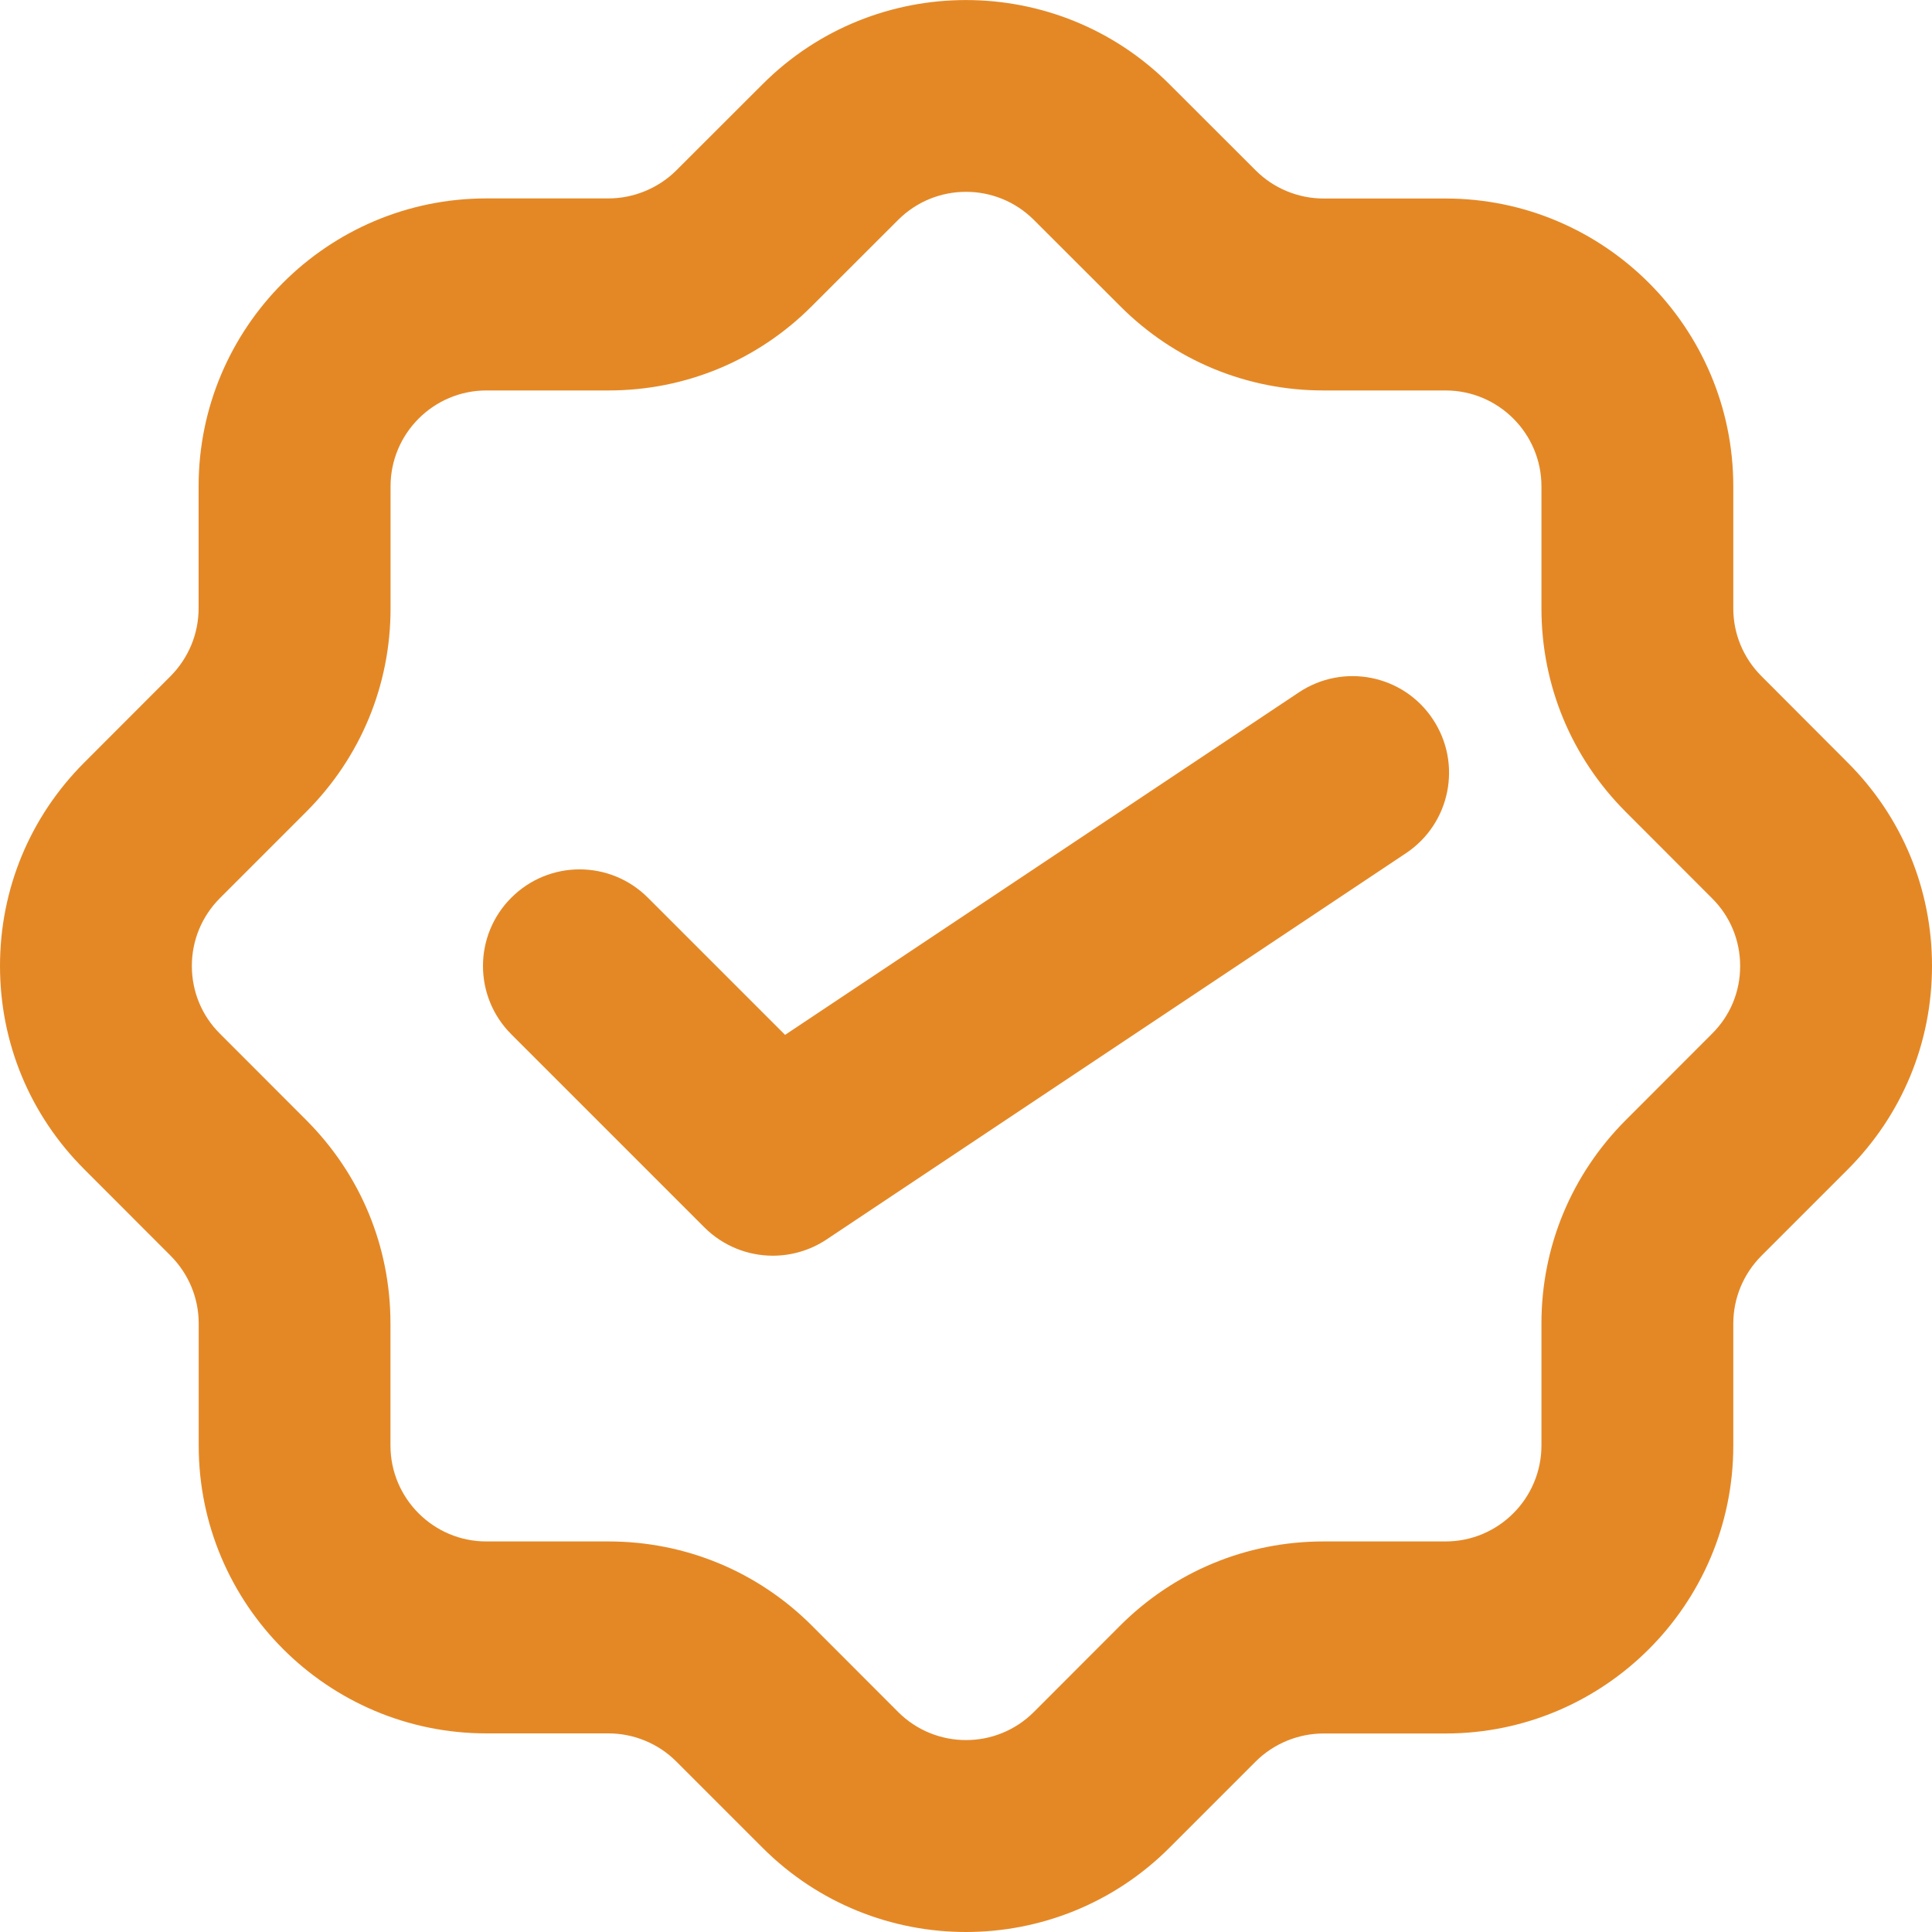
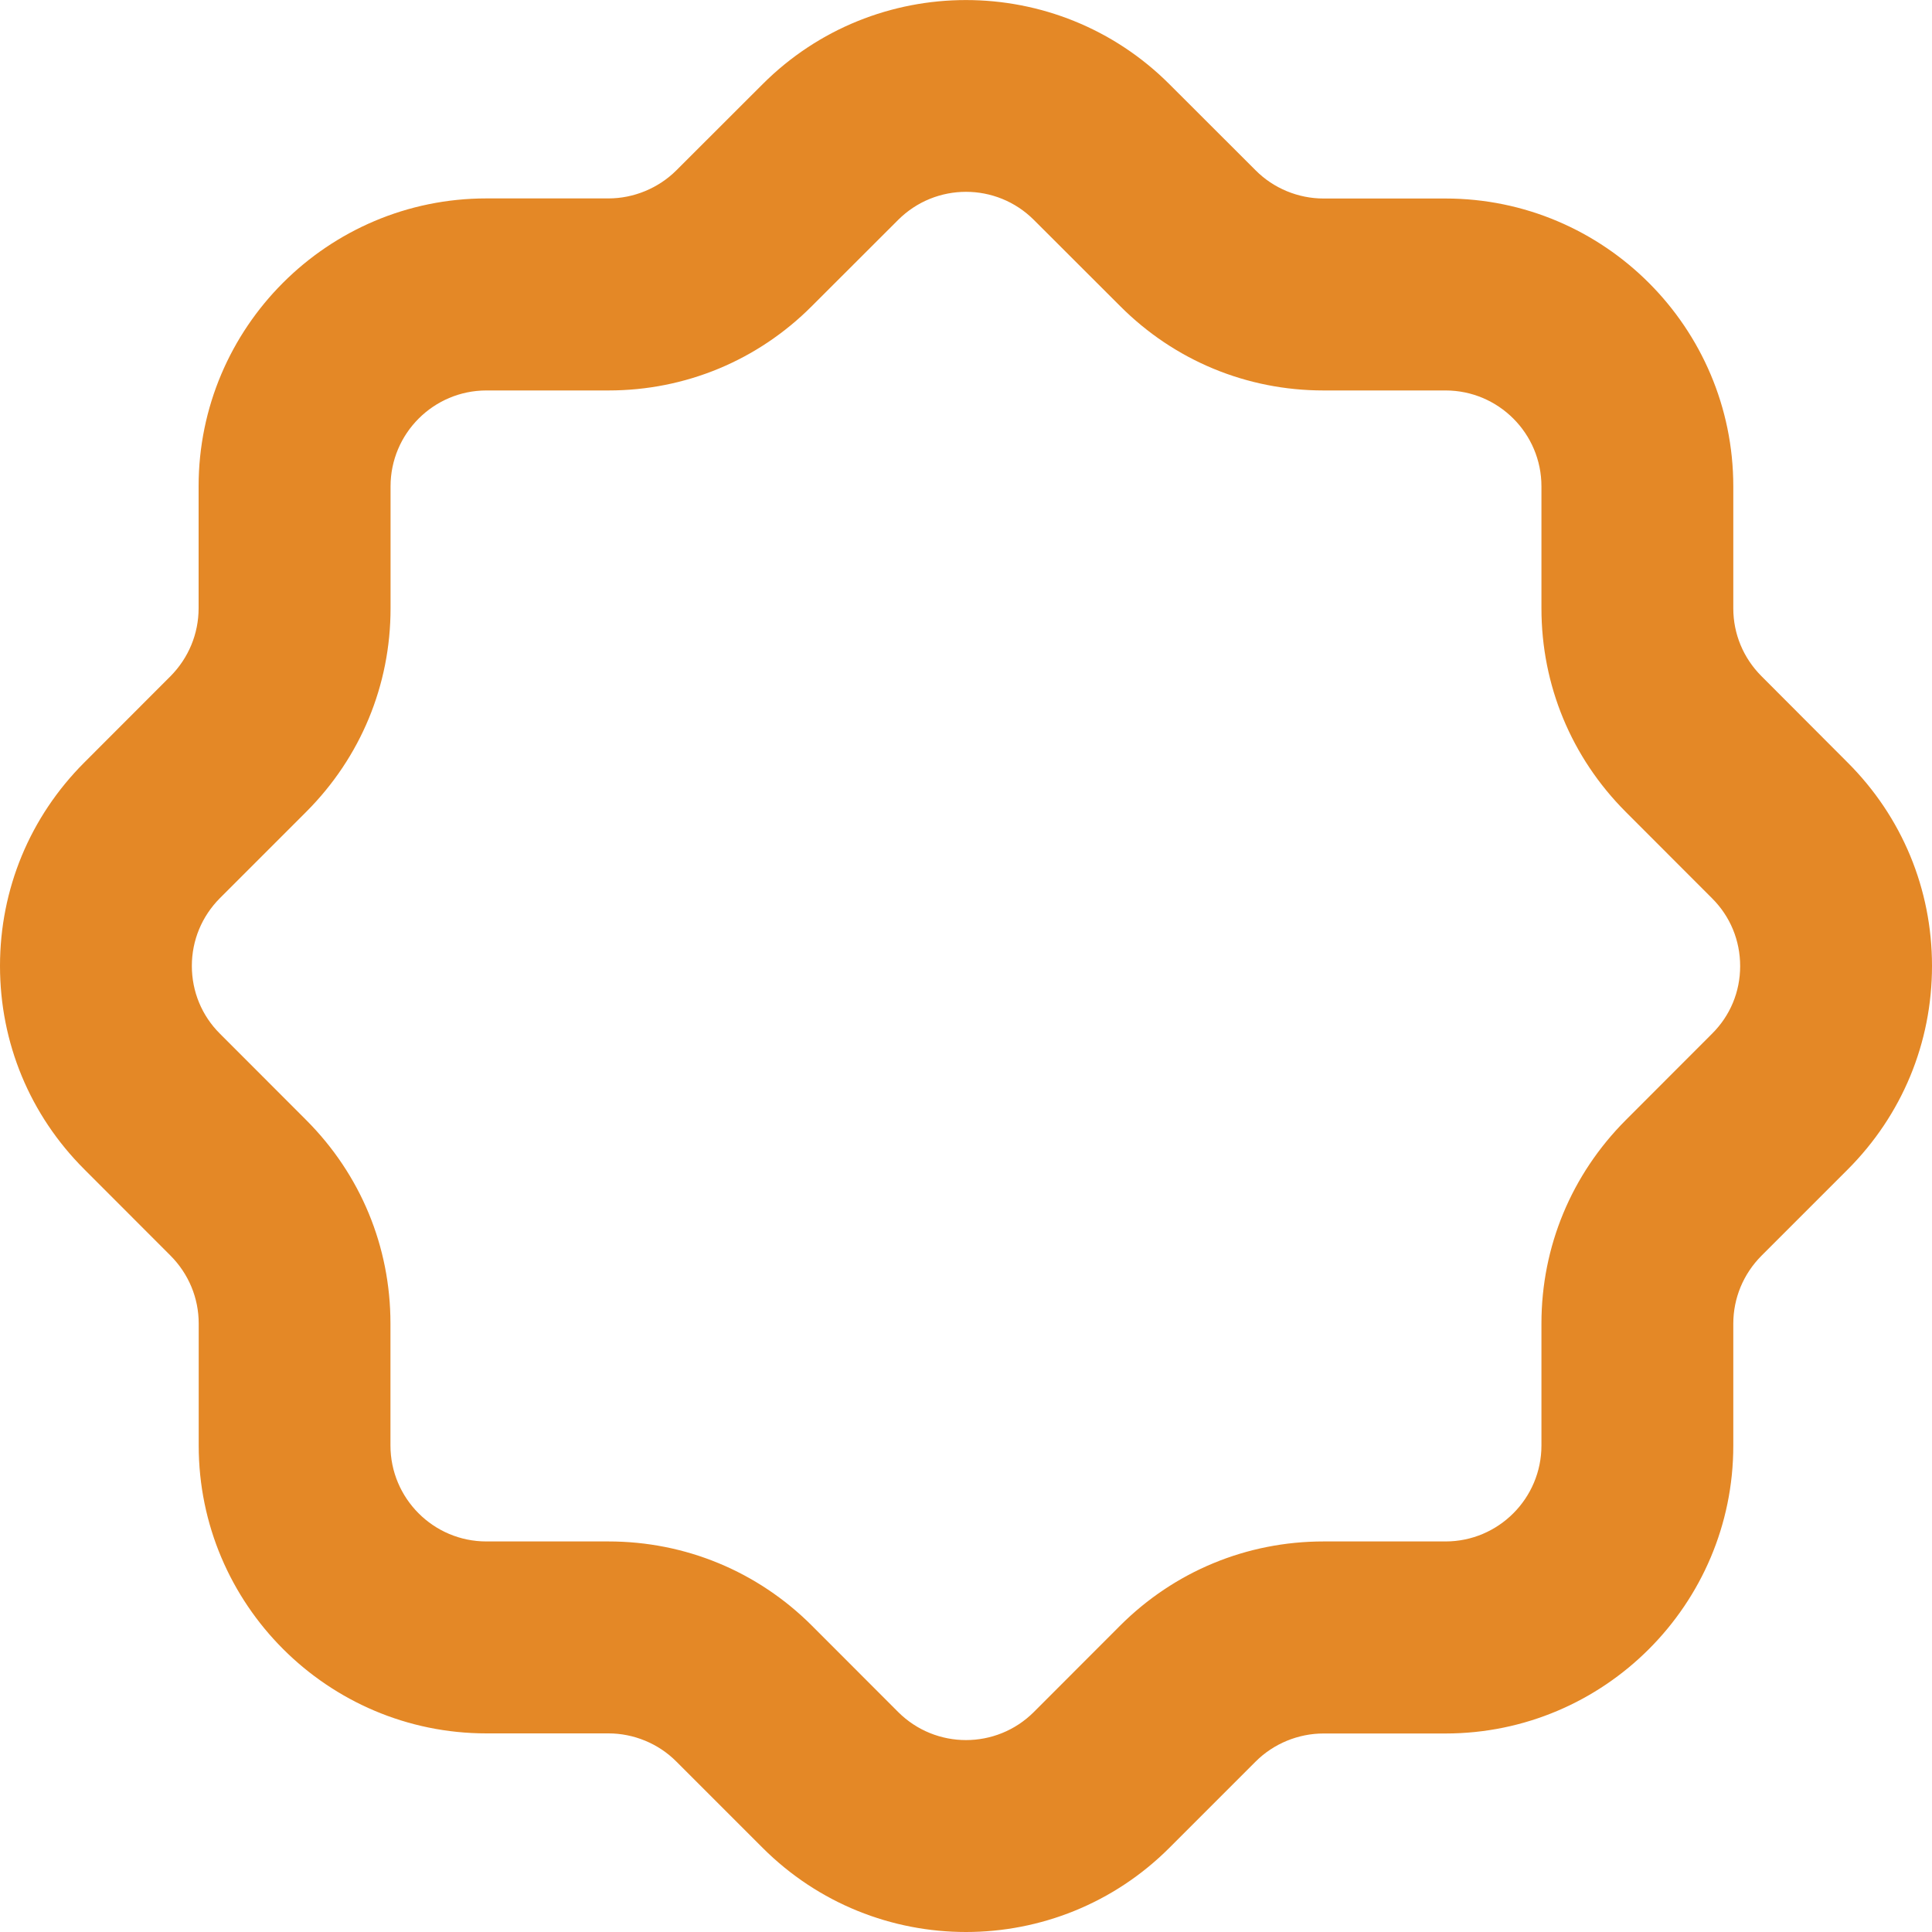
<svg xmlns="http://www.w3.org/2000/svg" width="20" height="20" viewBox="0 0 20 20" fill="none">
  <path d="M19.127 7.894L18.235 7C18.047 6.812 17.943 6.562 17.943 6.298V5.035C17.943 3.392 16.607 2.055 14.964 2.055H13.701C13.44 2.055 13.184 1.95 12.999 1.764L12.106 0.872C10.944 -0.29 9.055 -0.29 7.894 0.872L7.001 1.764C6.816 1.948 6.56 2.054 6.299 2.054H5.035C3.392 2.054 2.056 3.39 2.056 5.034V6.296C2.056 6.561 1.952 6.811 1.765 7L0.873 7.893C0.31 8.456 0 9.204 0 9.999C0 10.796 0.31 11.543 0.873 12.105L1.765 12.998C1.953 13.187 2.057 13.437 2.057 13.701V14.964C2.057 16.608 3.393 17.944 5.036 17.944H6.299C6.56 17.944 6.816 18.049 7.001 18.235L7.894 19.128C8.475 19.709 9.237 20 10 20C10.762 20 11.525 19.709 12.106 19.128L12.999 18.235C13.184 18.05 13.44 17.945 13.701 17.945H14.964C16.607 17.945 17.943 16.608 17.943 14.966V13.703C17.943 13.438 18.047 13.188 18.235 12.999L19.127 12.107C19.69 11.543 20 10.796 20 9.999C20 9.204 19.69 8.456 19.127 7.894ZM17.723 10.701L16.83 11.595C16.268 12.158 15.957 12.905 15.957 13.7V14.963C15.957 15.511 15.512 15.957 14.964 15.957H13.701C12.906 15.957 12.157 16.267 11.595 16.829L10.702 17.723C10.314 18.11 9.686 18.11 9.298 17.723L8.405 16.829C7.843 16.267 7.094 15.957 6.299 15.957H5.035C4.487 15.957 4.042 15.511 4.042 14.963V13.7C4.042 12.905 3.733 12.158 3.169 11.594L2.276 10.7C2.089 10.514 1.986 10.264 1.986 9.999C1.986 9.735 2.089 9.486 2.277 9.297L3.171 8.403C3.733 7.84 4.043 7.093 4.043 6.298V5.035C4.043 4.487 4.488 4.042 5.036 4.042H6.299C7.094 4.042 7.843 3.732 8.405 3.168L9.298 2.276C9.686 1.889 10.314 1.889 10.702 2.276L11.595 3.168C12.157 3.732 12.906 4.042 13.701 4.042H14.964C15.512 4.042 15.957 4.487 15.957 5.035V6.298C15.957 7.093 16.266 7.84 16.83 8.405L17.723 9.299C17.911 9.486 18.014 9.735 18.014 10.001C18.014 10.267 17.911 10.514 17.723 10.701Z" fill="#E48826" />
-   <path d="M13.445 7.168L8.127 10.713L6.707 9.293C6.316 8.902 5.684 8.902 5.293 9.293C4.902 9.684 4.902 10.316 5.293 10.707L7.293 12.707C7.486 12.899 7.742 12.999 8 12.999C8.192 12.999 8.386 12.944 8.555 12.832L14.555 8.832C15.015 8.525 15.139 7.904 14.832 7.444C14.526 6.984 13.906 6.861 13.445 7.168Z" fill="#E48826" />
</svg>